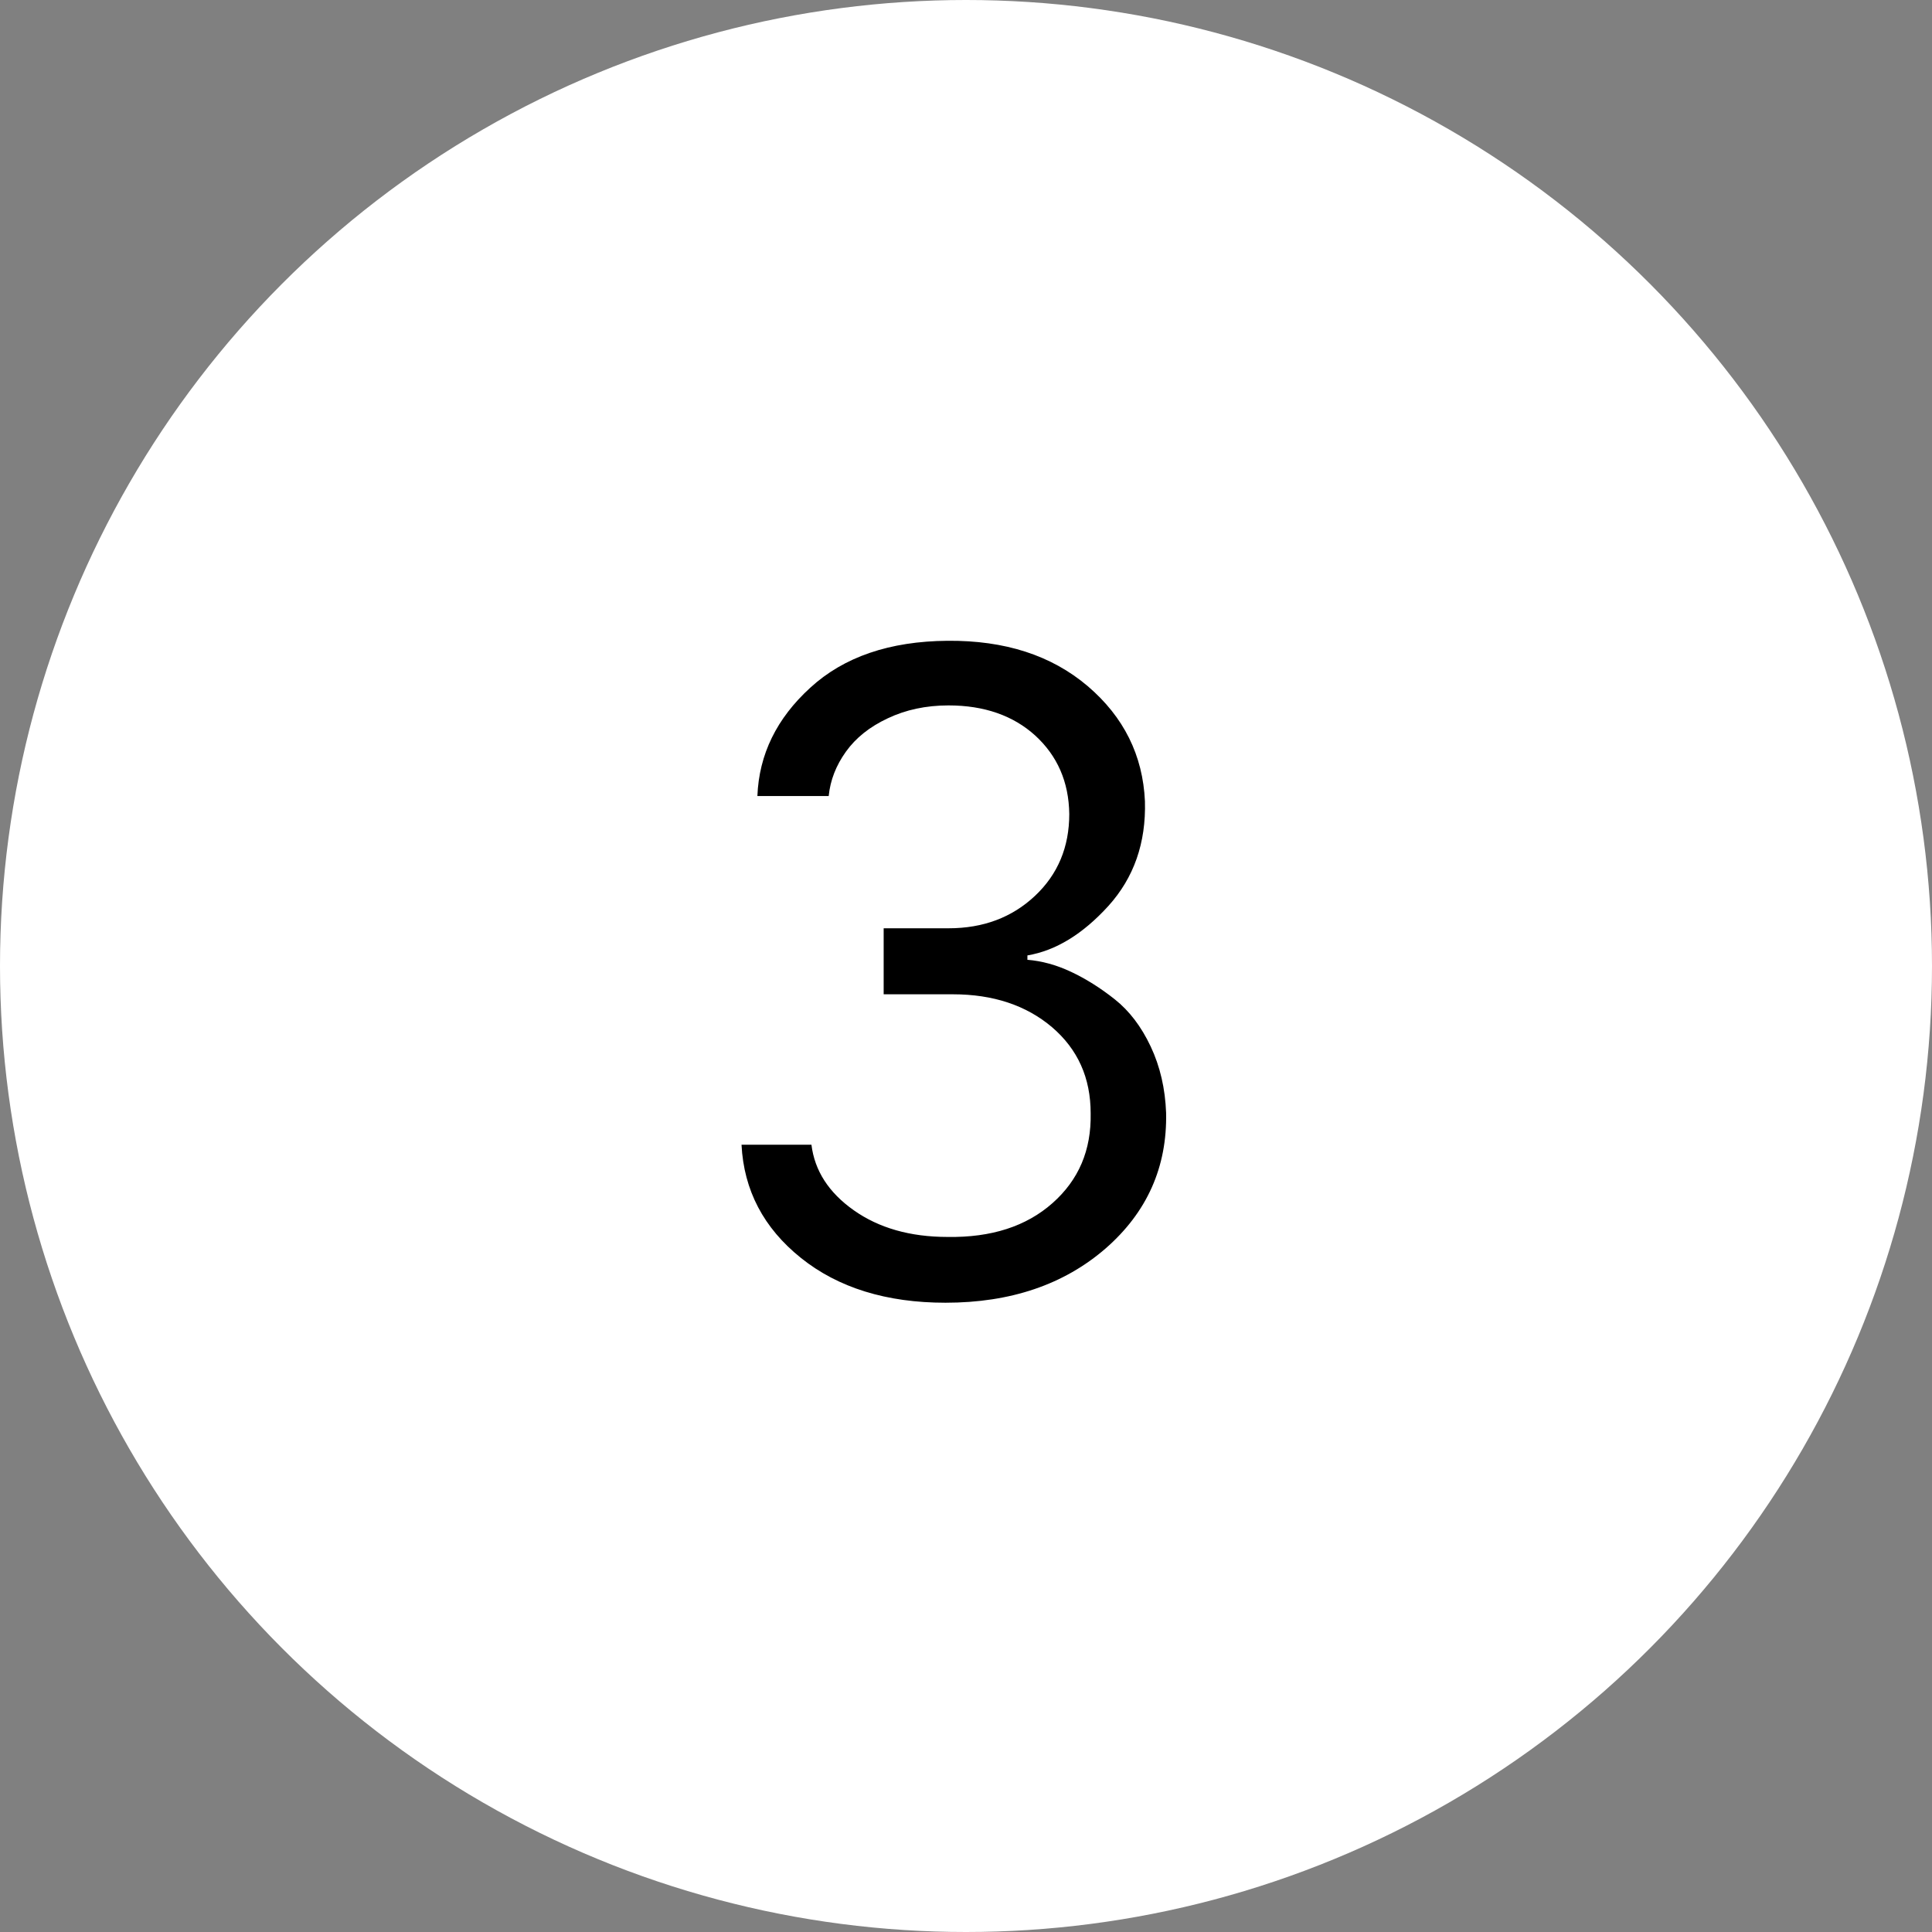
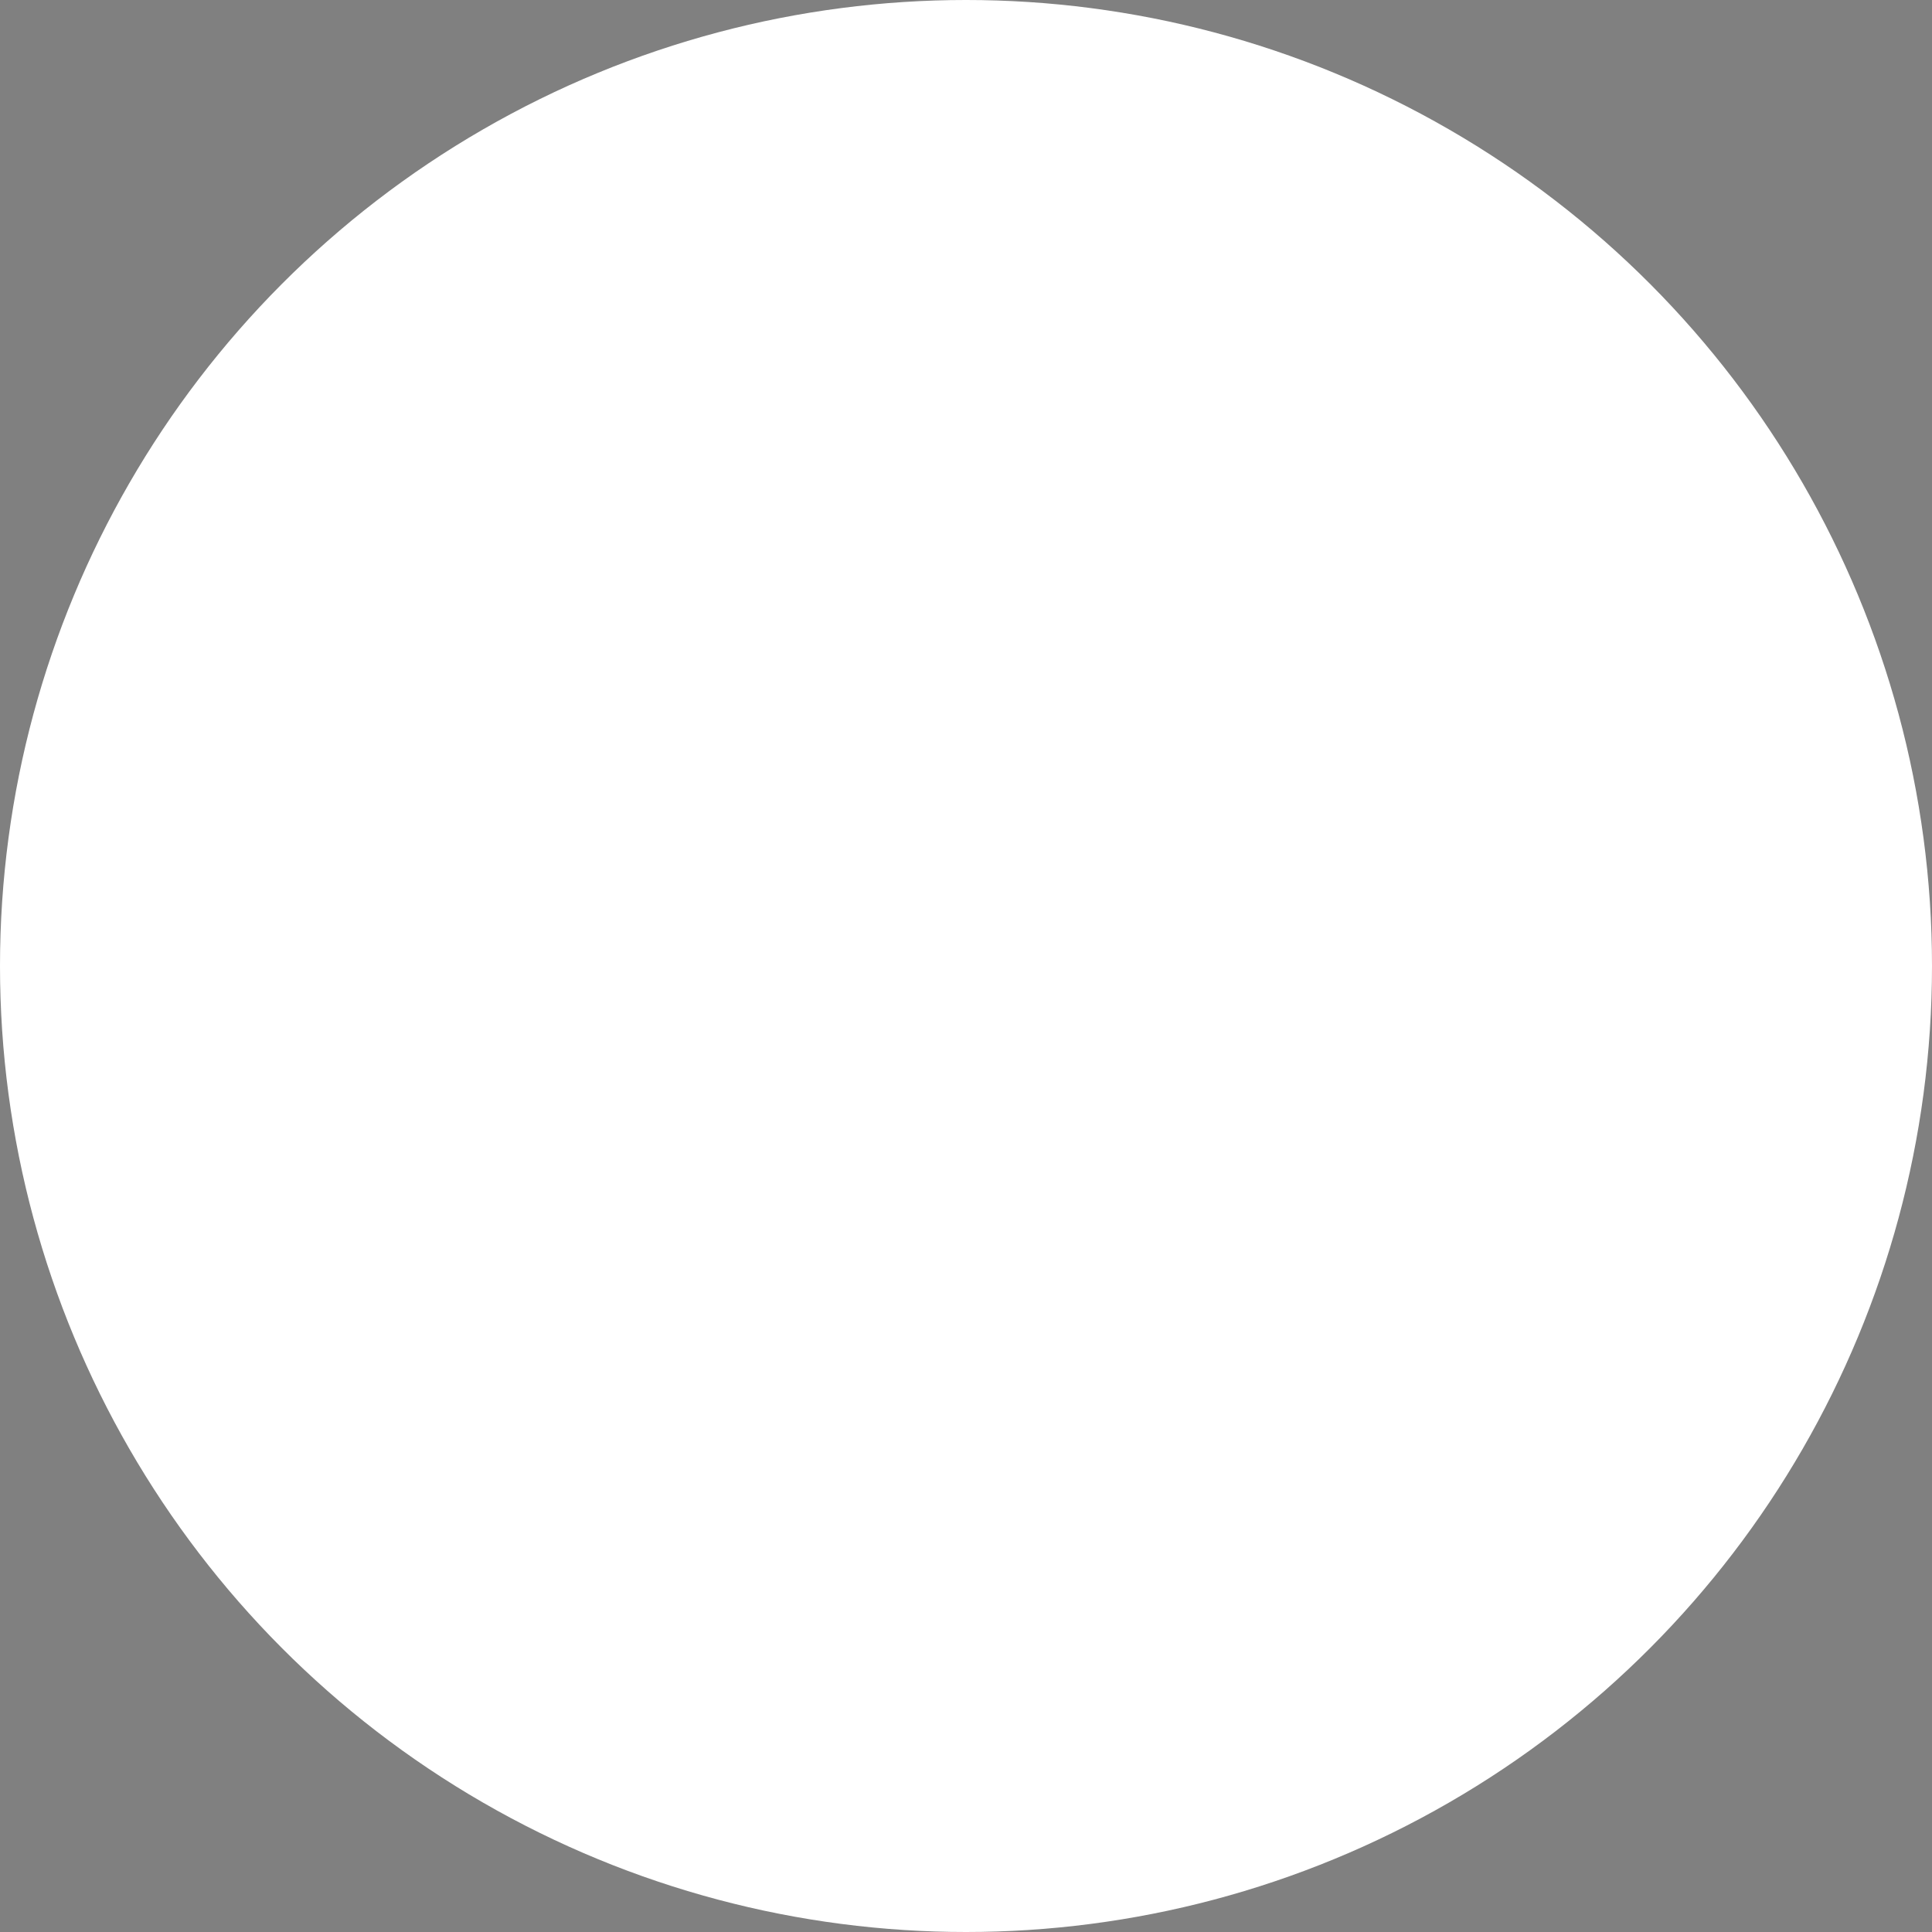
<svg xmlns="http://www.w3.org/2000/svg" id="Layer_1" viewBox="0 0 84 84">
  <rect x="0" y="0" width="84" height="84" fill="#808080" stroke="none" />
  <defs>
    <style>.cls-1{fill:#fff;}</style>
  </defs>
  <circle id="Ellipse_1" class="cls-1" cx="42" cy="42" r="42" />
-   <path d="m38.42,43.22v-2.86h2.82c1.51,0,2.76-.47,3.76-1.41,1-.94,1.49-2.13,1.49-3.56-.02-1.4-.52-2.53-1.48-3.41-.96-.87-2.22-1.31-3.77-1.31-.98,0-1.86.19-2.64.56-.79.37-1.39.85-1.82,1.45s-.68,1.24-.75,1.93h-3.1c.07-1.81.84-3.38,2.3-4.71,1.46-1.34,3.45-2.02,5.97-2.04,2.49-.02,4.51.63,6.09,1.97,1.57,1.34,2.4,3.01,2.49,5.01.05,1.81-.48,3.32-1.59,4.55-1.11,1.22-2.28,1.94-3.52,2.15v.19c.62.05,1.25.22,1.89.52.64.3,1.28.7,1.91,1.2.63.5,1.15,1.18,1.56,2.05.41.87.63,1.83.67,2.88.05,2.36-.83,4.33-2.63,5.9-1.81,1.57-4.13,2.36-6.96,2.36-2.57,0-4.67-.65-6.29-1.95-1.62-1.3-2.48-2.94-2.58-4.92h3.04c.14,1.13.75,2.08,1.84,2.85,1.09.77,2.45,1.16,4.08,1.16,1.9.03,3.42-.46,4.56-1.47s1.69-2.3,1.66-3.9c0-1.55-.56-2.79-1.68-3.75-1.12-.95-2.56-1.43-4.31-1.43h-3.01Z" />
</svg>